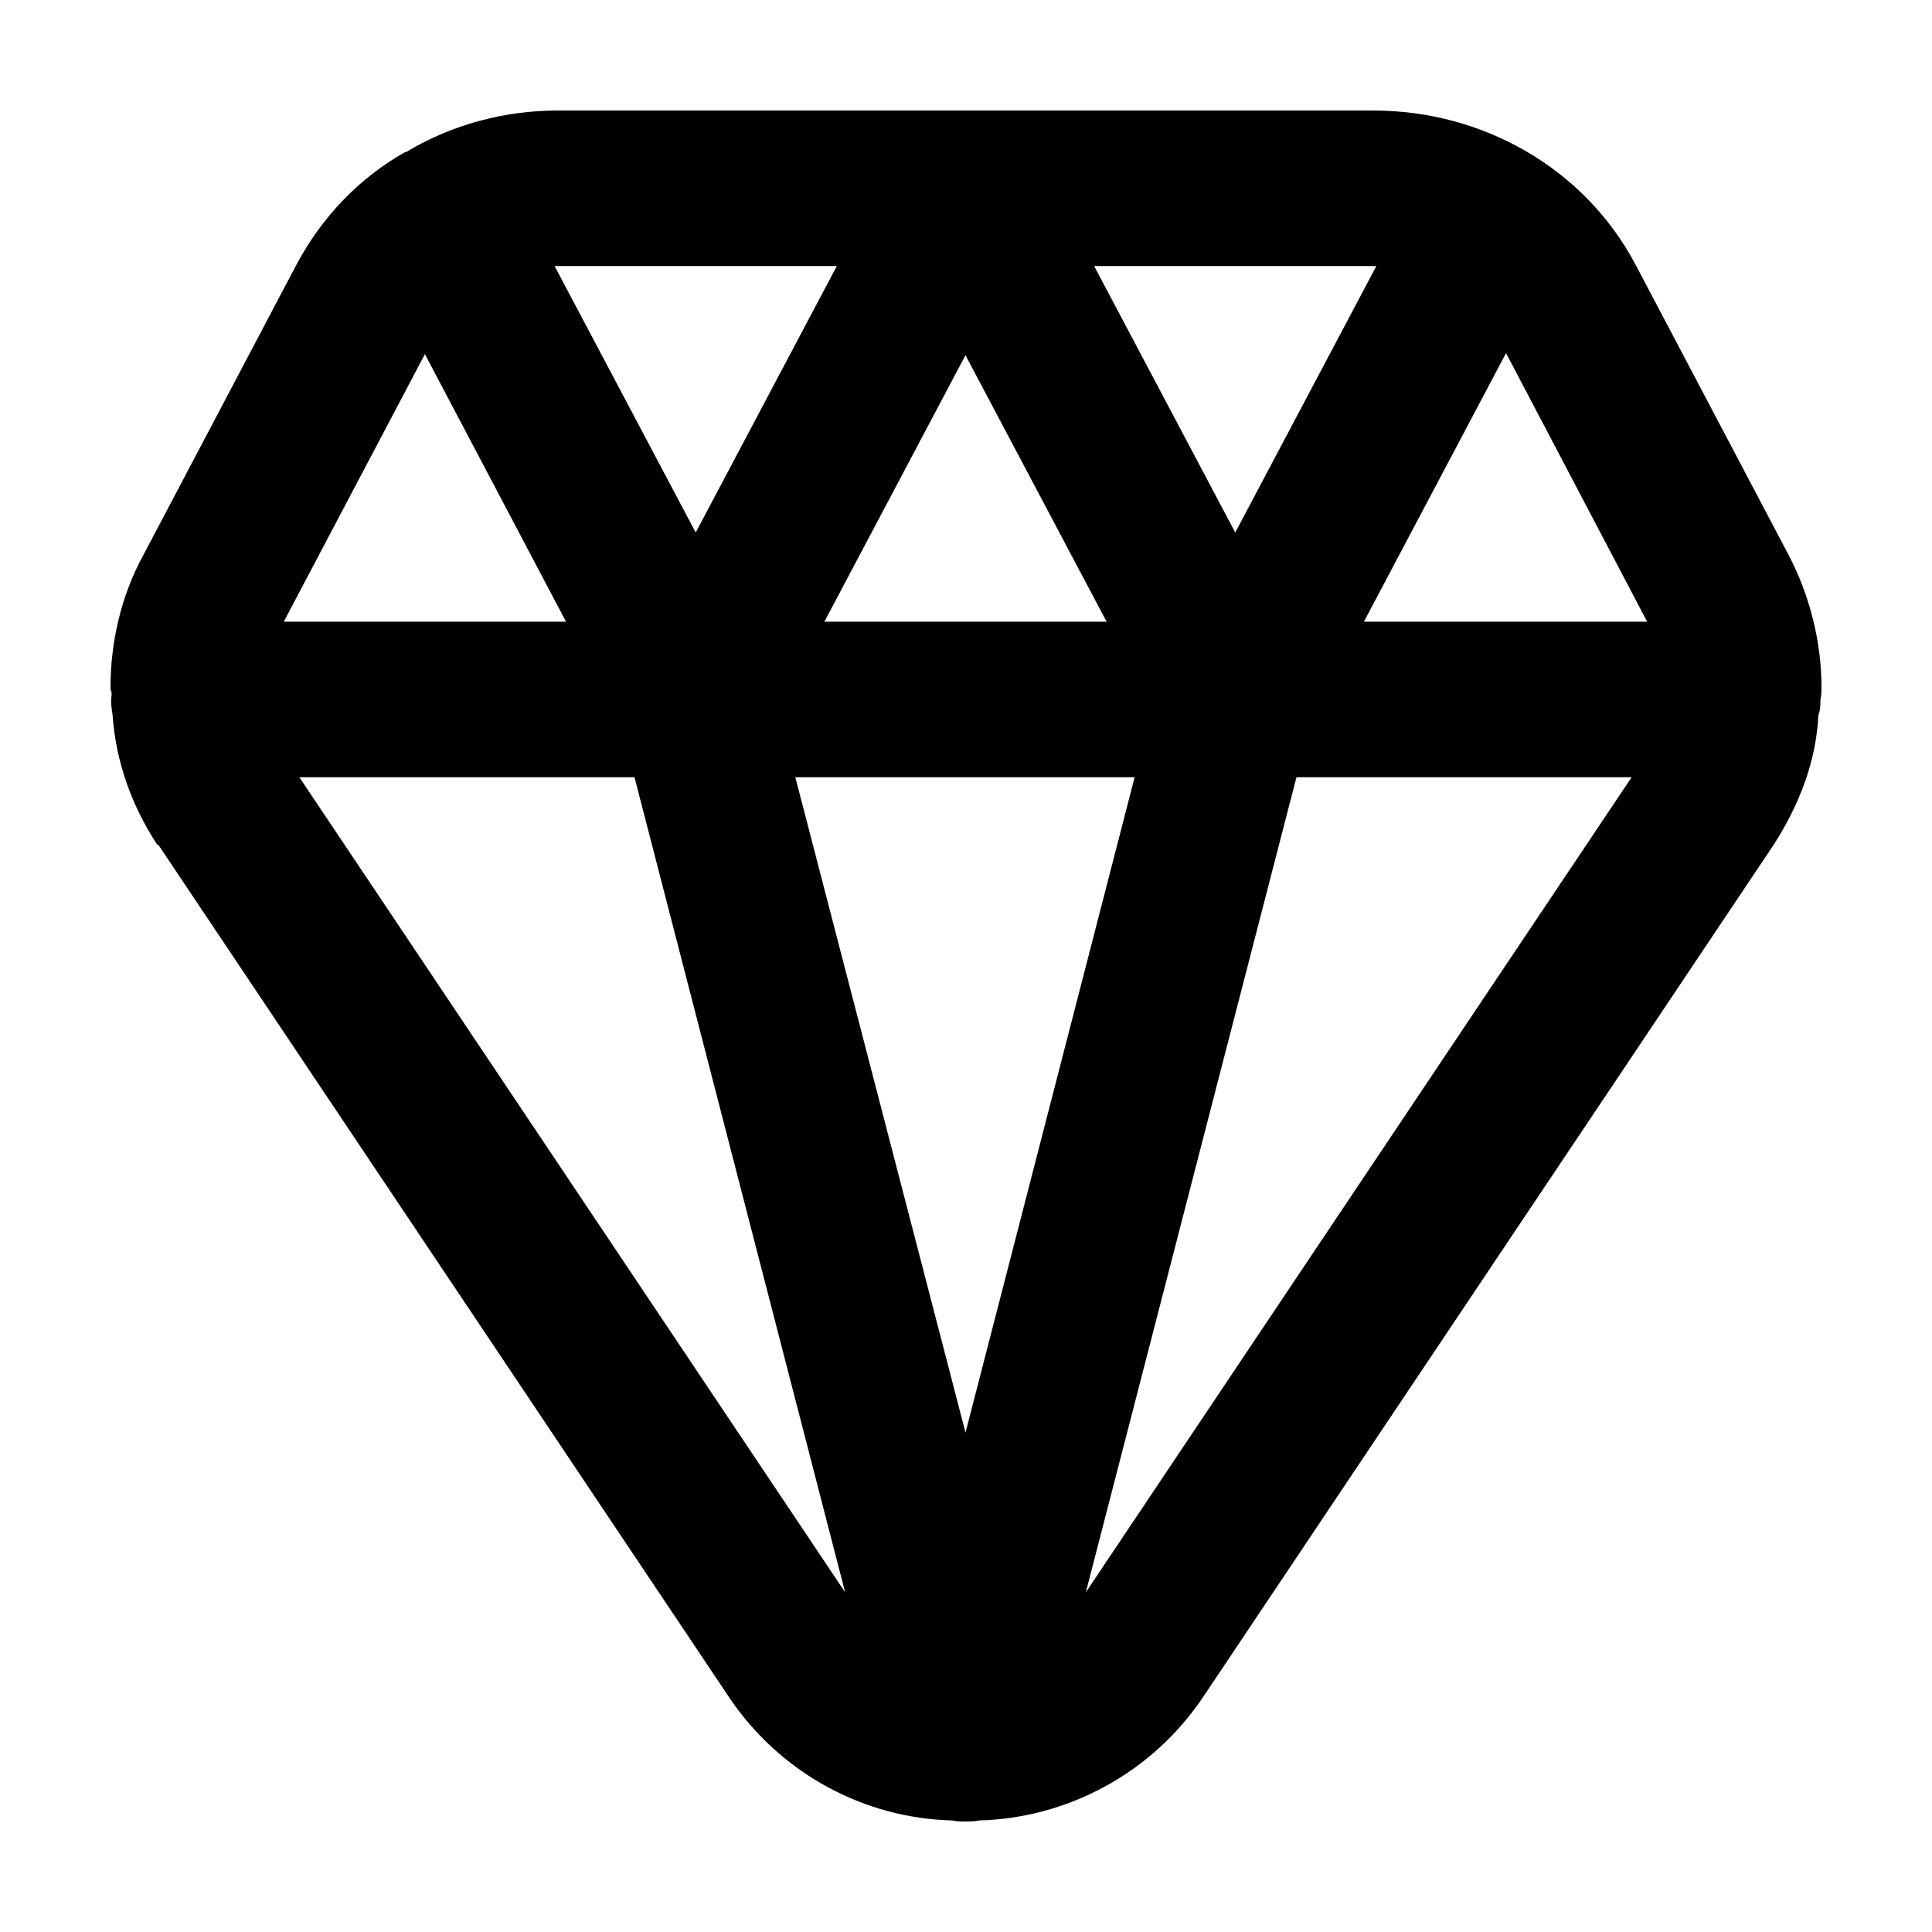
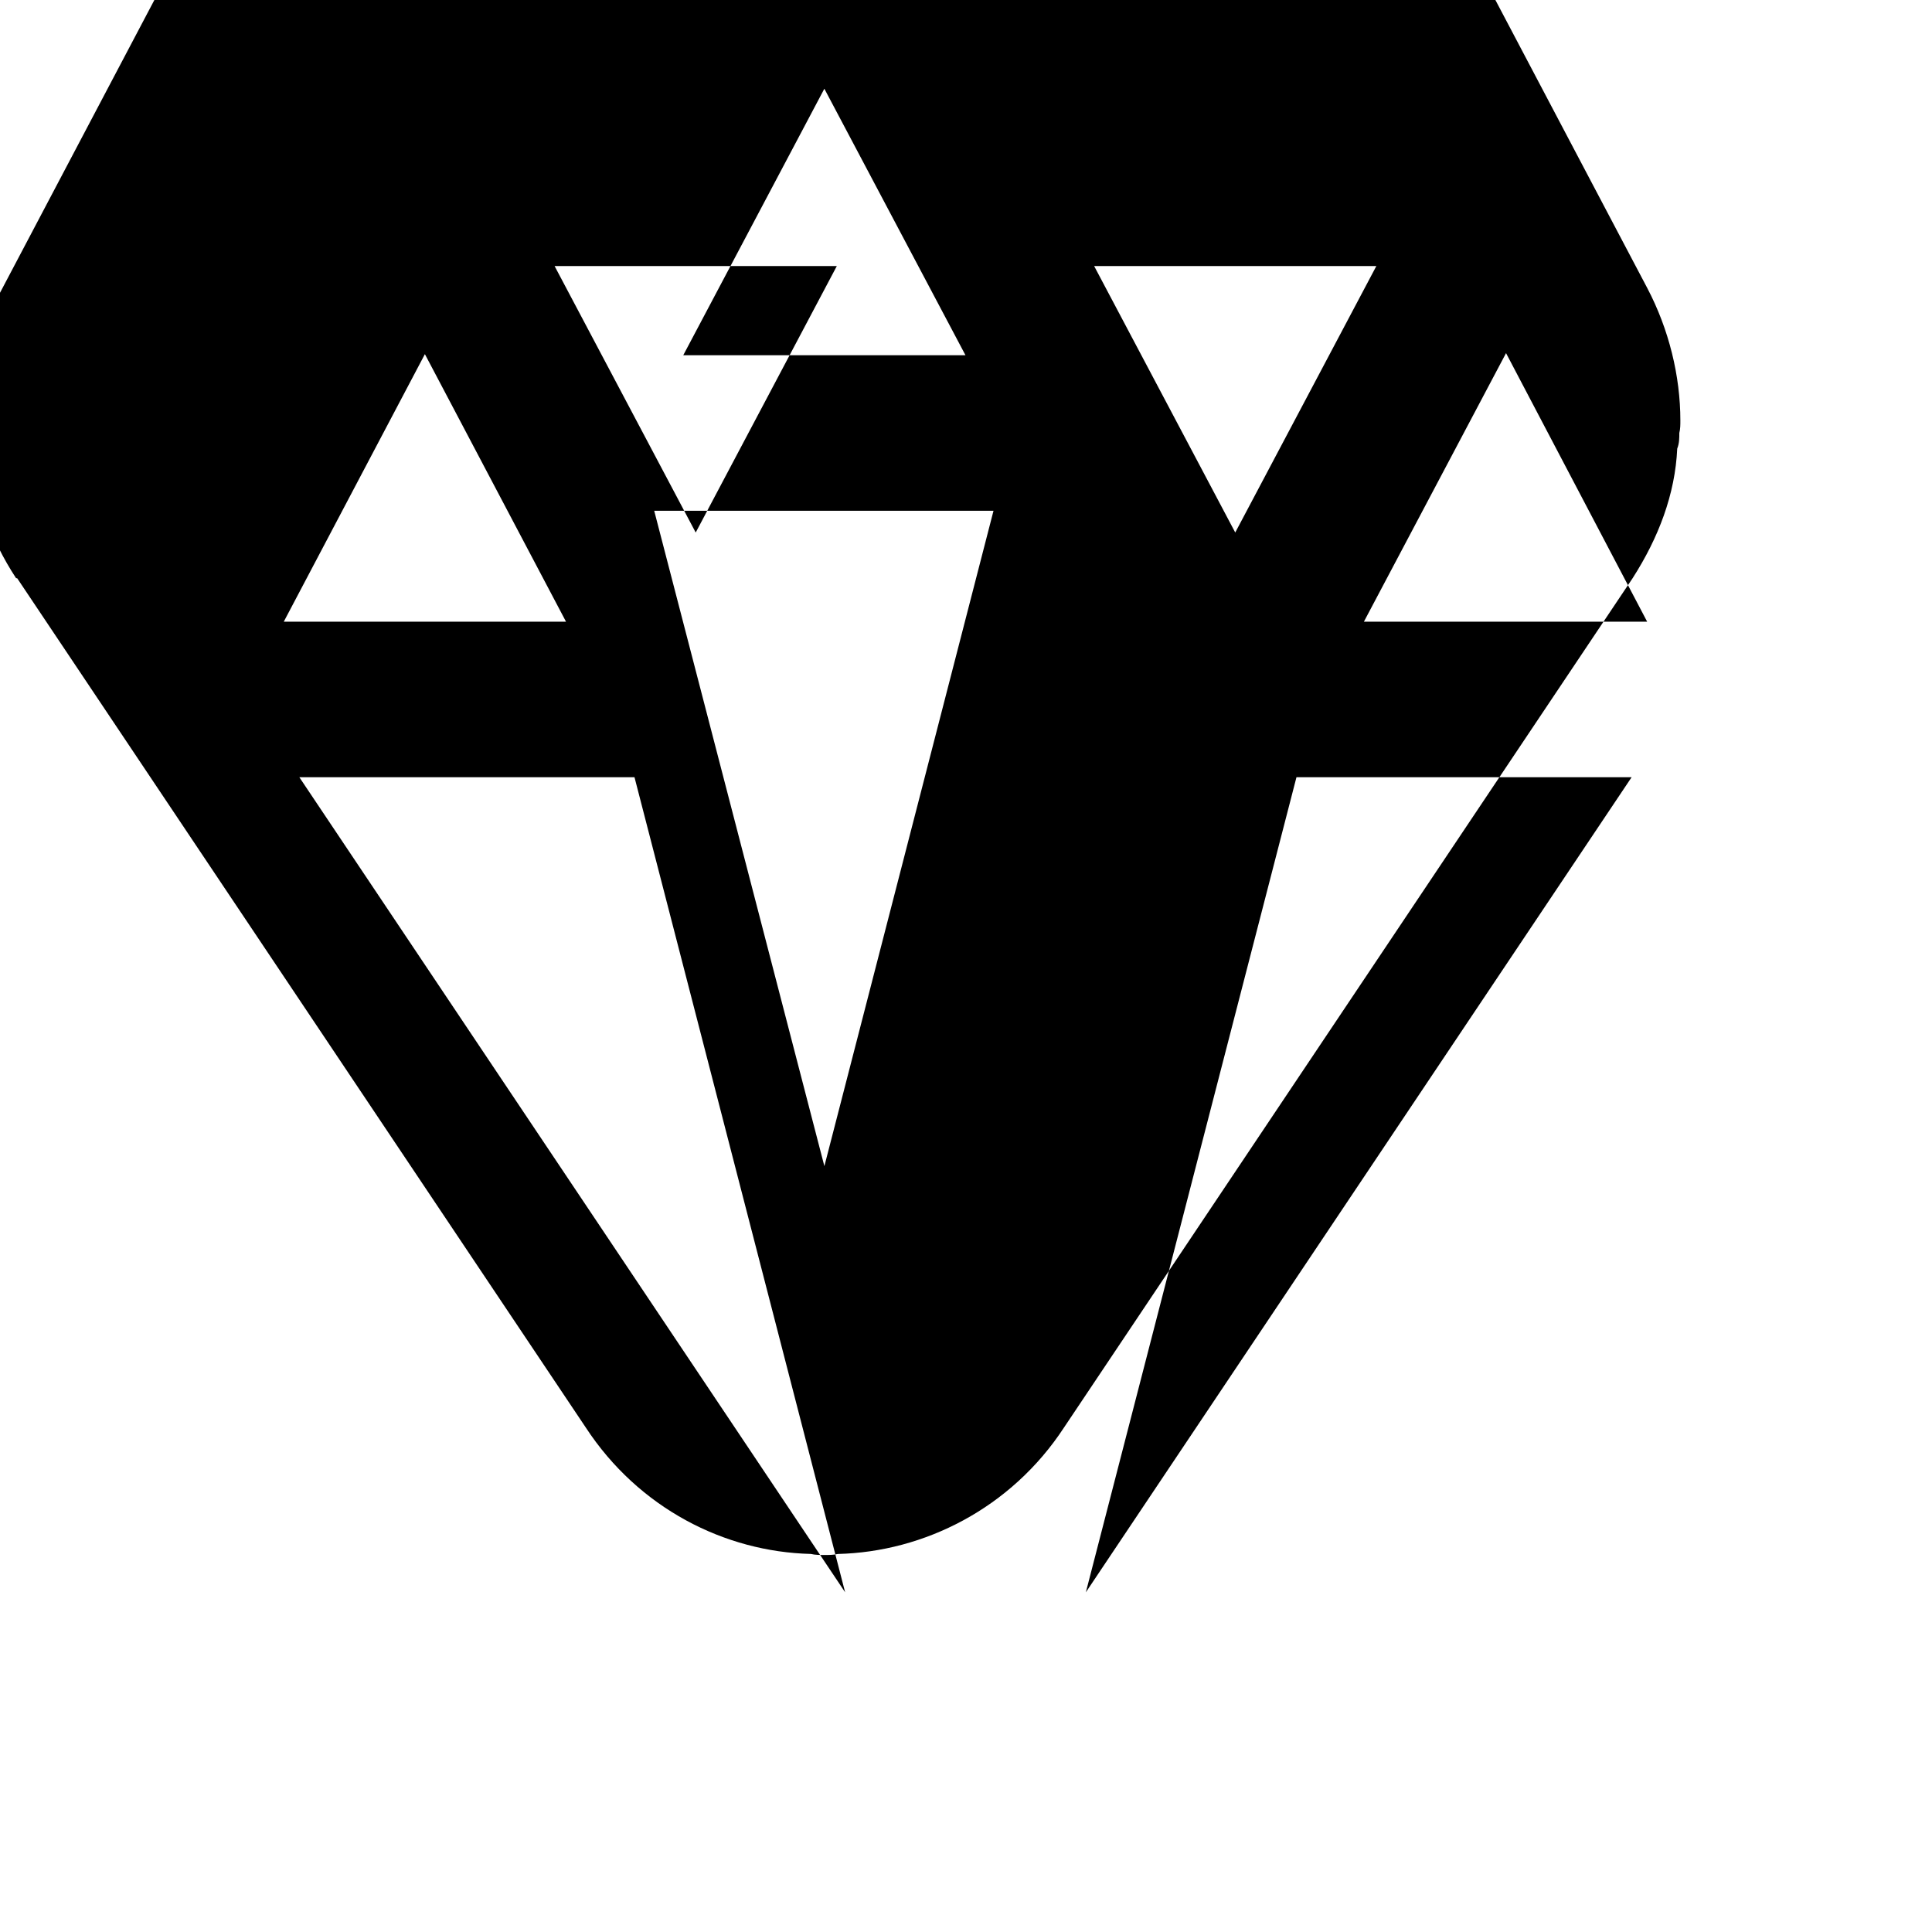
<svg xmlns="http://www.w3.org/2000/svg" fill="#000000" width="800px" height="800px" version="1.1" viewBox="144 144 512 512">
-   <path d="m576.39 349.98h-88.816l-55.816 216zm-67.641-135.48h-0.828-73.965l37.395 70.621zm-3.301 94.254h75.066l-37.398-71.172zm-211.45 0-37.398-70.902-37.398 70.902zm73.969 257.22-55.82-216h-88.816zm-39.598-280.85 37.398-70.625-73.969 0.004h-0.828zm108.89 23.633-37.398-70.625-37.391 70.625zm-37.391 214.9 44.82-173.68h-89.918zm63.516 69.254c-14.027 21.438-37.121 32.973-59.941 33.527-1.102 0.27-2.477 0.27-3.574 0.27-1.098 0-2.473 0-3.578-0.277-22.824-0.551-45.645-12.09-59.672-33.527l-150.68-225.06h-0.277c-6.871-10.441-10.996-22.258-11.824-34.348-0.27-1.648-0.547-3.574-0.27-5.219v-0.551-0.277c-0.277-0.547-0.277-0.824-0.277-1.375 0-11.812 2.75-24.184 8.801-35.176l40.422-76.668c6.871-12.918 16.773-23.086 28.875-29.953h0.277c11.816-7.144 25.836-10.992 40.137-10.992h216.12c29.145 0 56.094 15.391 69.566 40.945l40.422 76.668c5.781 10.992 8.801 23.363 8.801 35.176 0 1.098 0 2.195-0.277 3.301 0 1.375 0 2.746-0.551 4.121-0.551 12.09-4.949 23.633-11.824 34.352z" />
+   <path d="m576.39 349.98h-88.816l-55.816 216zm-67.641-135.48h-0.828-73.965l37.395 70.621zm-3.301 94.254h75.066l-37.398-71.172zm-211.45 0-37.398-70.902-37.398 70.902zm73.969 257.22-55.82-216h-88.816zm-39.598-280.85 37.398-70.625-73.969 0.004h-0.828m108.89 23.633-37.398-70.625-37.391 70.625zm-37.391 214.9 44.82-173.68h-89.918zm63.516 69.254c-14.027 21.438-37.121 32.973-59.941 33.527-1.102 0.27-2.477 0.27-3.574 0.27-1.098 0-2.473 0-3.578-0.277-22.824-0.551-45.645-12.09-59.672-33.527l-150.68-225.06h-0.277c-6.871-10.441-10.996-22.258-11.824-34.348-0.27-1.648-0.547-3.574-0.27-5.219v-0.551-0.277c-0.277-0.547-0.277-0.824-0.277-1.375 0-11.812 2.75-24.184 8.801-35.176l40.422-76.668c6.871-12.918 16.773-23.086 28.875-29.953h0.277c11.816-7.144 25.836-10.992 40.137-10.992h216.12c29.145 0 56.094 15.391 69.566 40.945l40.422 76.668c5.781 10.992 8.801 23.363 8.801 35.176 0 1.098 0 2.195-0.277 3.301 0 1.375 0 2.746-0.551 4.121-0.551 12.09-4.949 23.633-11.824 34.352z" />
</svg>